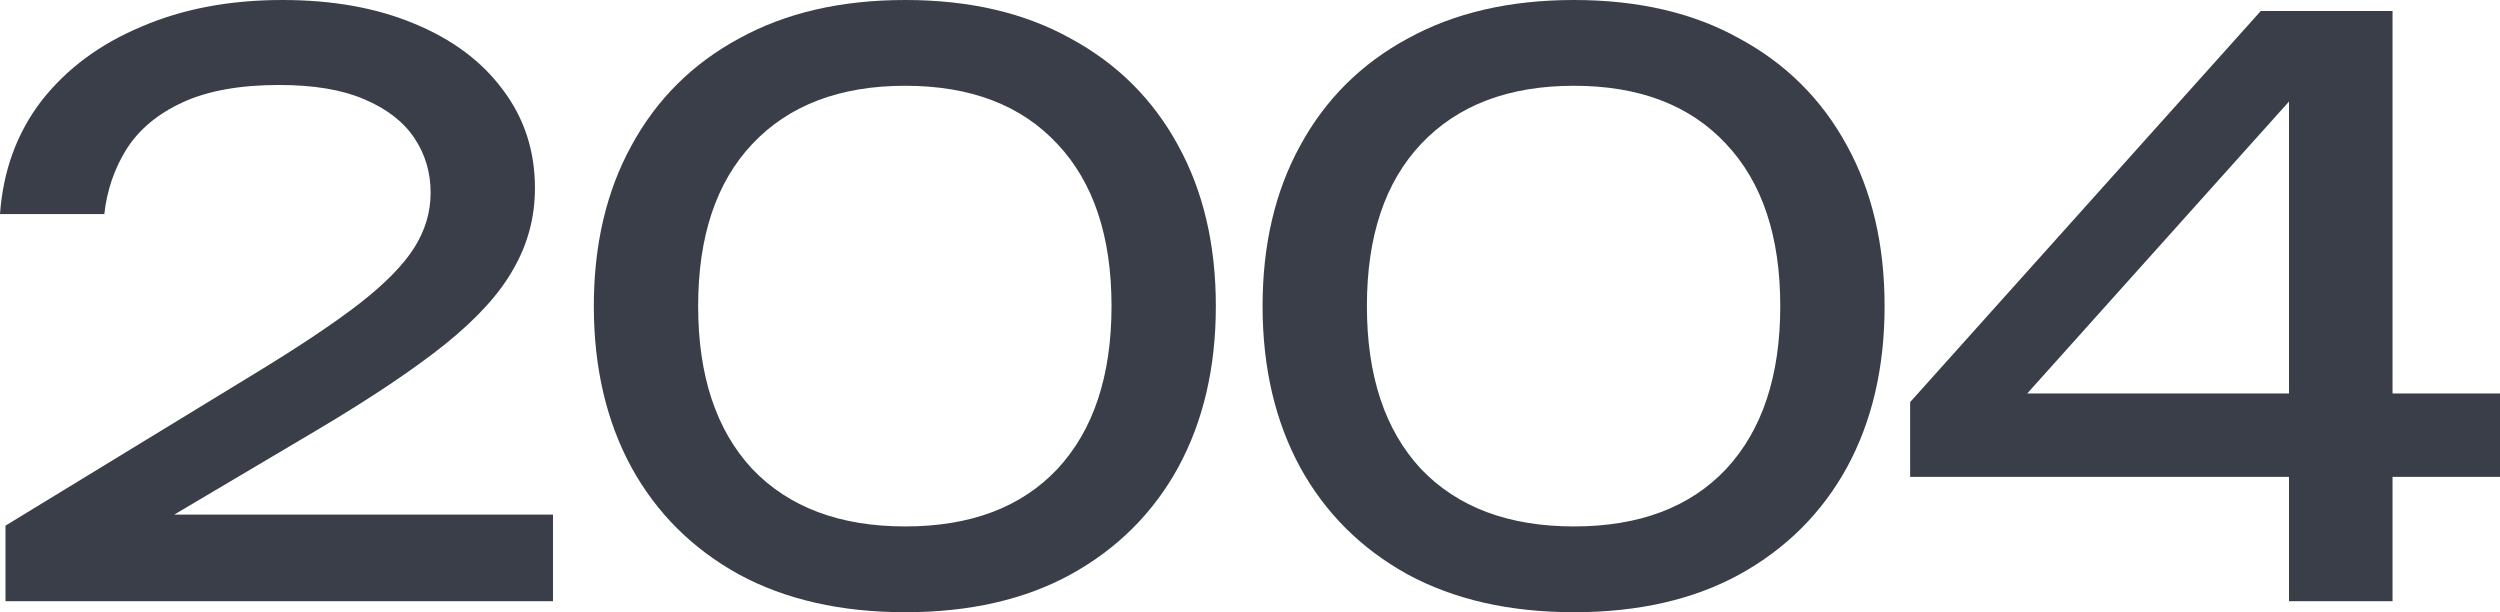
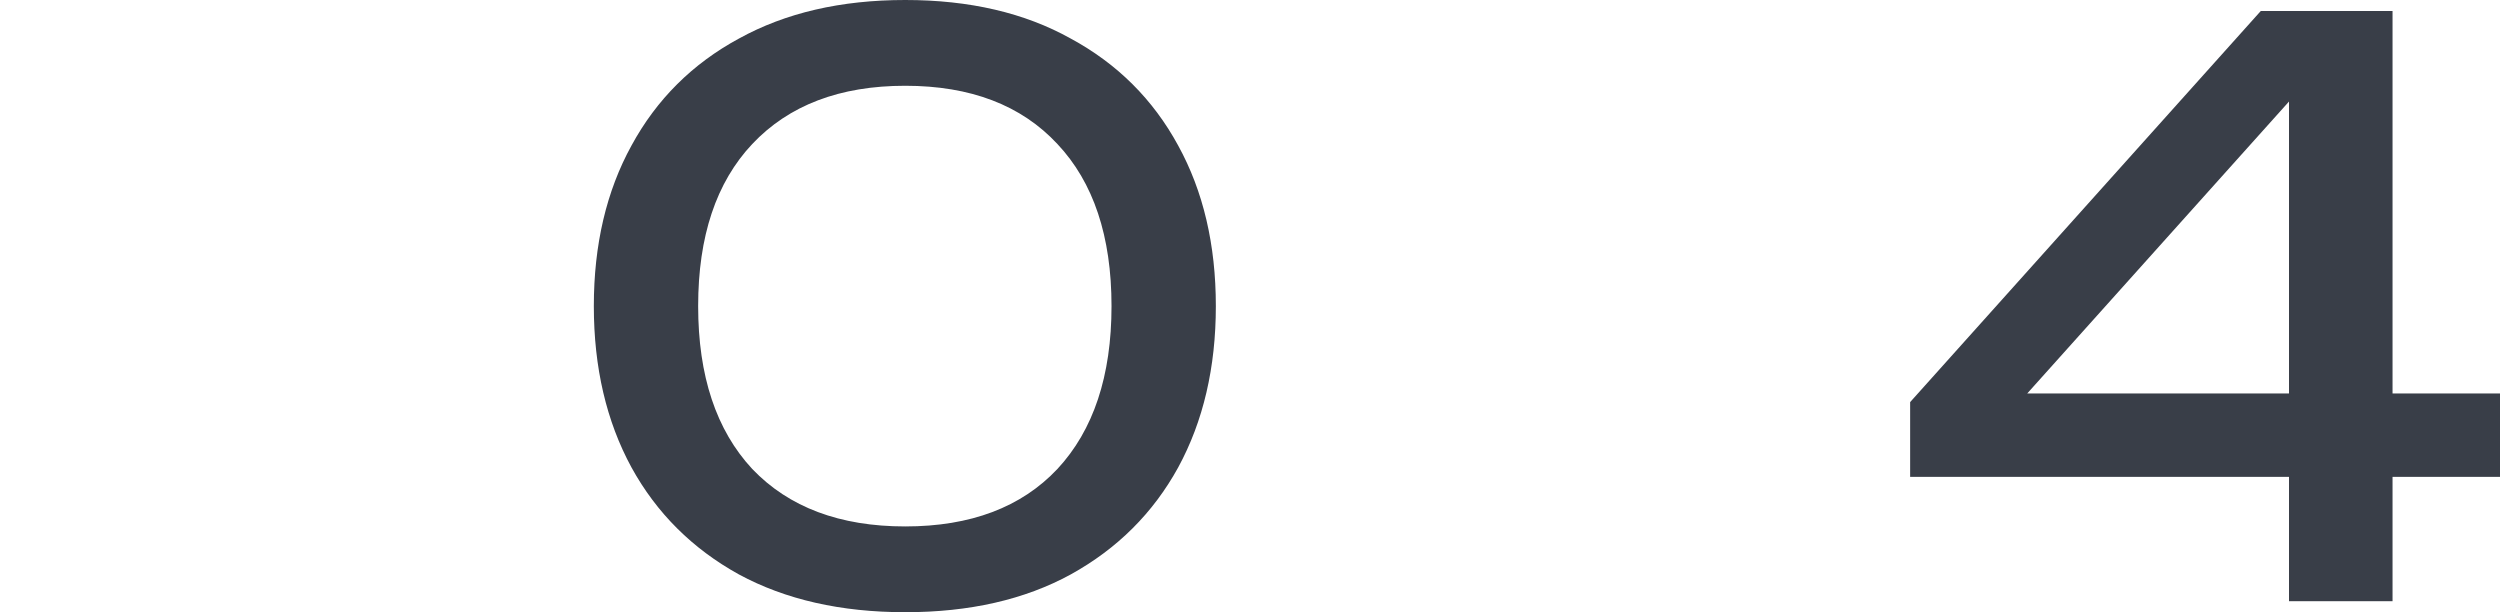
<svg xmlns="http://www.w3.org/2000/svg" width="1368" height="335" viewBox="0 0 1368 335" fill="none">
-   <path d="M0 117.121C1.717 93.295 9.3 72.626 22.748 55.116C36.483 37.605 54.653 24.113 77.259 14.64C99.864 4.88 125.617 0 154.517 0C181.987 0 206.023 4.306 226.625 12.918C247.514 21.53 263.681 33.586 275.126 49.087C286.858 64.589 292.724 82.53 292.724 102.911C292.724 118.7 288.861 133.34 281.135 146.832C273.696 160.323 261.248 174.102 243.794 188.168C226.625 201.947 203.305 217.592 173.832 235.103L66.957 298.4L59.661 281.607H302.596V328.972H3.005V287.635L139.924 204.1C163.96 189.46 182.845 176.829 196.58 166.208C210.601 155.3 220.616 145.109 226.625 135.636C232.634 126.163 235.639 116.116 235.639 105.495C235.639 94.299 232.634 84.252 226.625 75.353C220.616 66.455 211.46 59.422 199.155 54.255C187.137 49.087 171.686 46.504 152.8 46.504C131.34 46.504 113.742 49.661 100.007 55.977C86.272 62.292 75.971 70.904 69.103 81.812C62.522 92.434 58.516 104.203 57.086 117.121H0Z" fill="#393E48" />
  <path d="M495.34 335C460.145 335 429.813 328.111 404.347 314.332C378.88 300.266 359.279 280.745 345.544 255.771C331.81 230.51 324.942 201.086 324.942 167.5C324.942 133.914 331.81 104.634 345.544 79.659C359.279 54.398 378.88 34.878 404.347 21.099C429.813 7.033 460.145 0 495.34 0C530.536 0 560.724 7.033 585.904 21.099C611.371 34.878 630.972 54.398 644.707 79.659C658.442 104.634 665.309 133.914 665.309 167.5C665.309 201.086 658.442 230.51 644.707 255.771C630.972 280.745 611.371 300.266 585.904 314.332C560.724 328.111 530.536 335 495.34 335ZM495.34 288.066C531.108 288.066 558.864 277.588 578.608 256.632C598.352 235.39 608.224 205.679 608.224 167.5C608.224 129.321 598.352 99.754 578.608 78.798C558.864 57.556 531.108 46.934 495.34 46.934C459.572 46.934 431.673 57.556 411.643 78.798C391.9 99.754 382.028 129.321 382.028 167.5C382.028 205.679 391.9 235.39 411.643 256.632C431.673 277.588 459.572 288.066 495.34 288.066Z" fill="#393E48" />
-   <path d="M861.279 335C826.083 335 795.752 328.111 770.285 314.332C744.819 300.266 725.218 280.745 711.483 255.771C697.748 230.51 690.881 201.086 690.881 167.5C690.881 133.914 697.748 104.634 711.483 79.659C725.218 54.398 744.819 34.878 770.285 21.099C795.752 7.033 826.083 0 861.279 0C896.474 0 926.663 7.033 951.843 21.099C977.31 34.878 996.911 54.398 1010.65 79.659C1024.38 104.634 1031.25 133.914 1031.25 167.5C1031.25 201.086 1024.38 230.51 1010.65 255.771C996.911 280.745 977.31 300.266 951.843 314.332C926.663 328.111 896.474 335 861.279 335ZM861.279 288.066C897.047 288.066 924.803 277.588 944.547 256.632C964.29 235.39 974.162 205.679 974.162 167.5C974.162 129.321 964.29 99.754 944.547 78.798C924.803 57.556 897.047 46.934 861.279 46.934C825.511 46.934 797.612 57.556 777.582 78.798C757.838 99.754 747.966 129.321 747.966 167.5C747.966 205.679 757.838 235.39 777.582 256.632C797.612 277.588 825.511 288.066 861.279 288.066Z" fill="#393E48" />
  <path d="M1309.2 6.028V328.972H1252.54V29.711H1275.72L1091.16 235.533L1089.87 215.296H1368V260.938H1045.23V220.032L1237.09 6.028H1309.2Z" fill="#393E48" />
</svg>